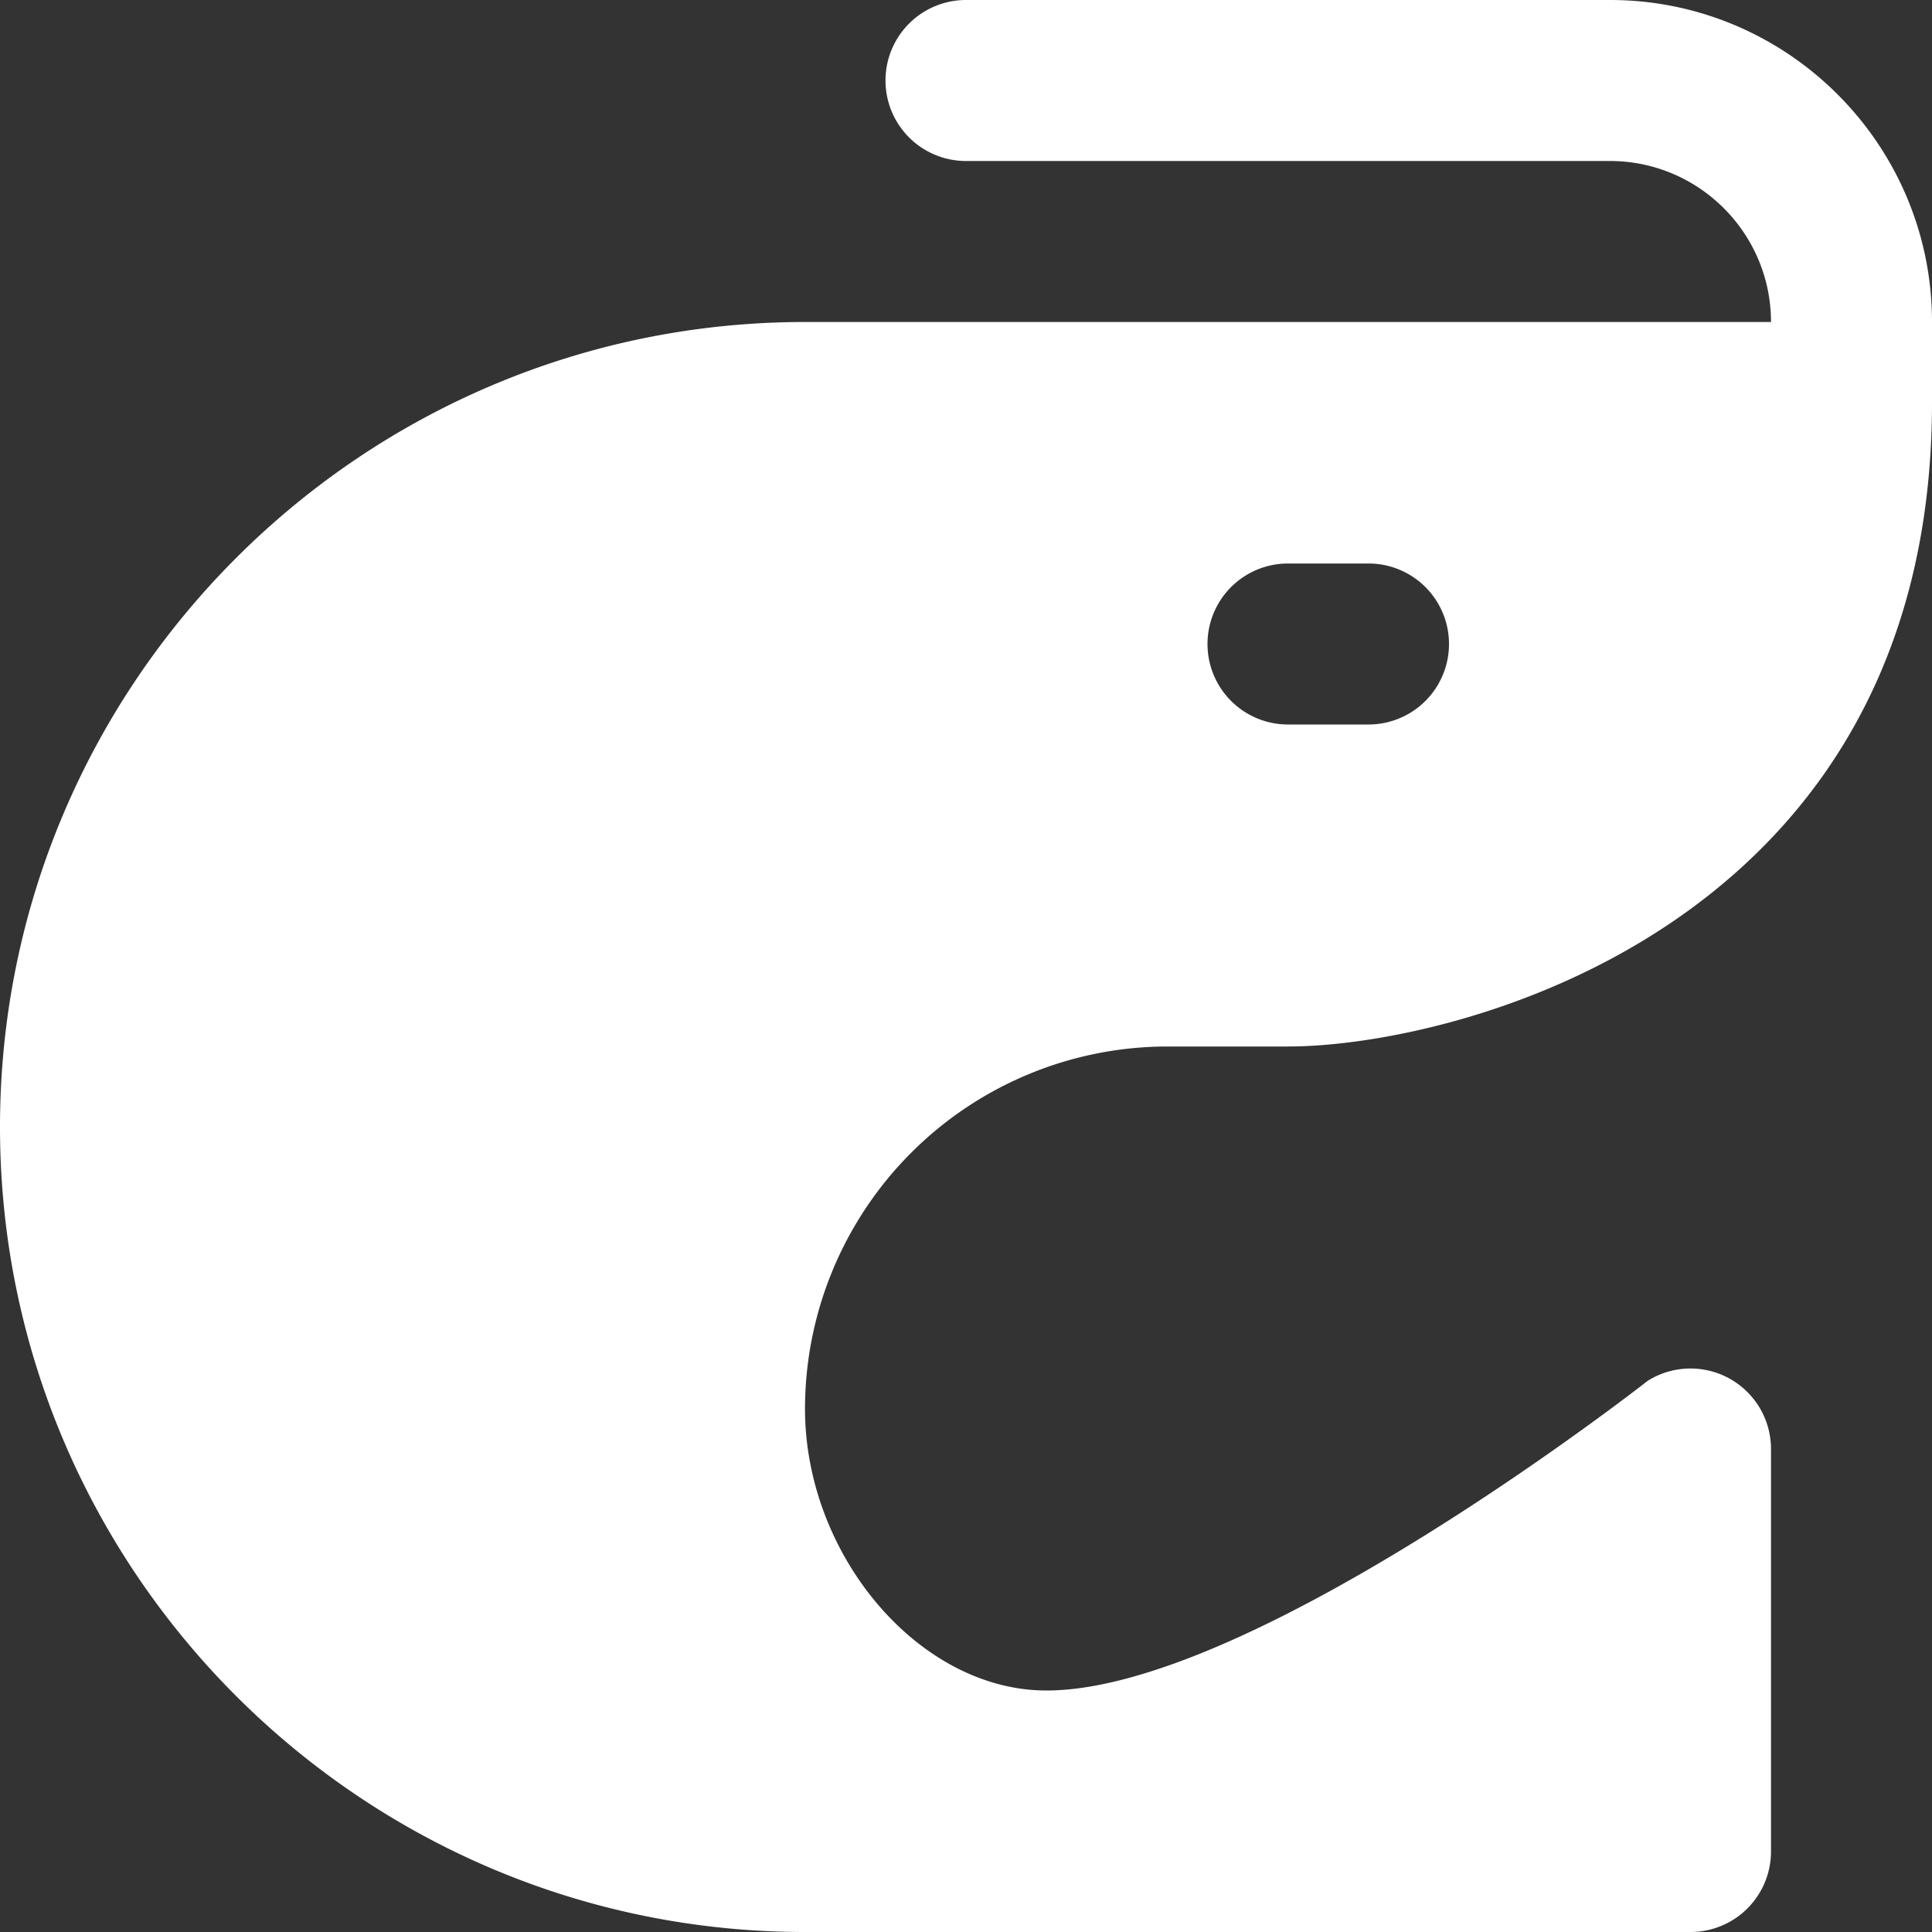
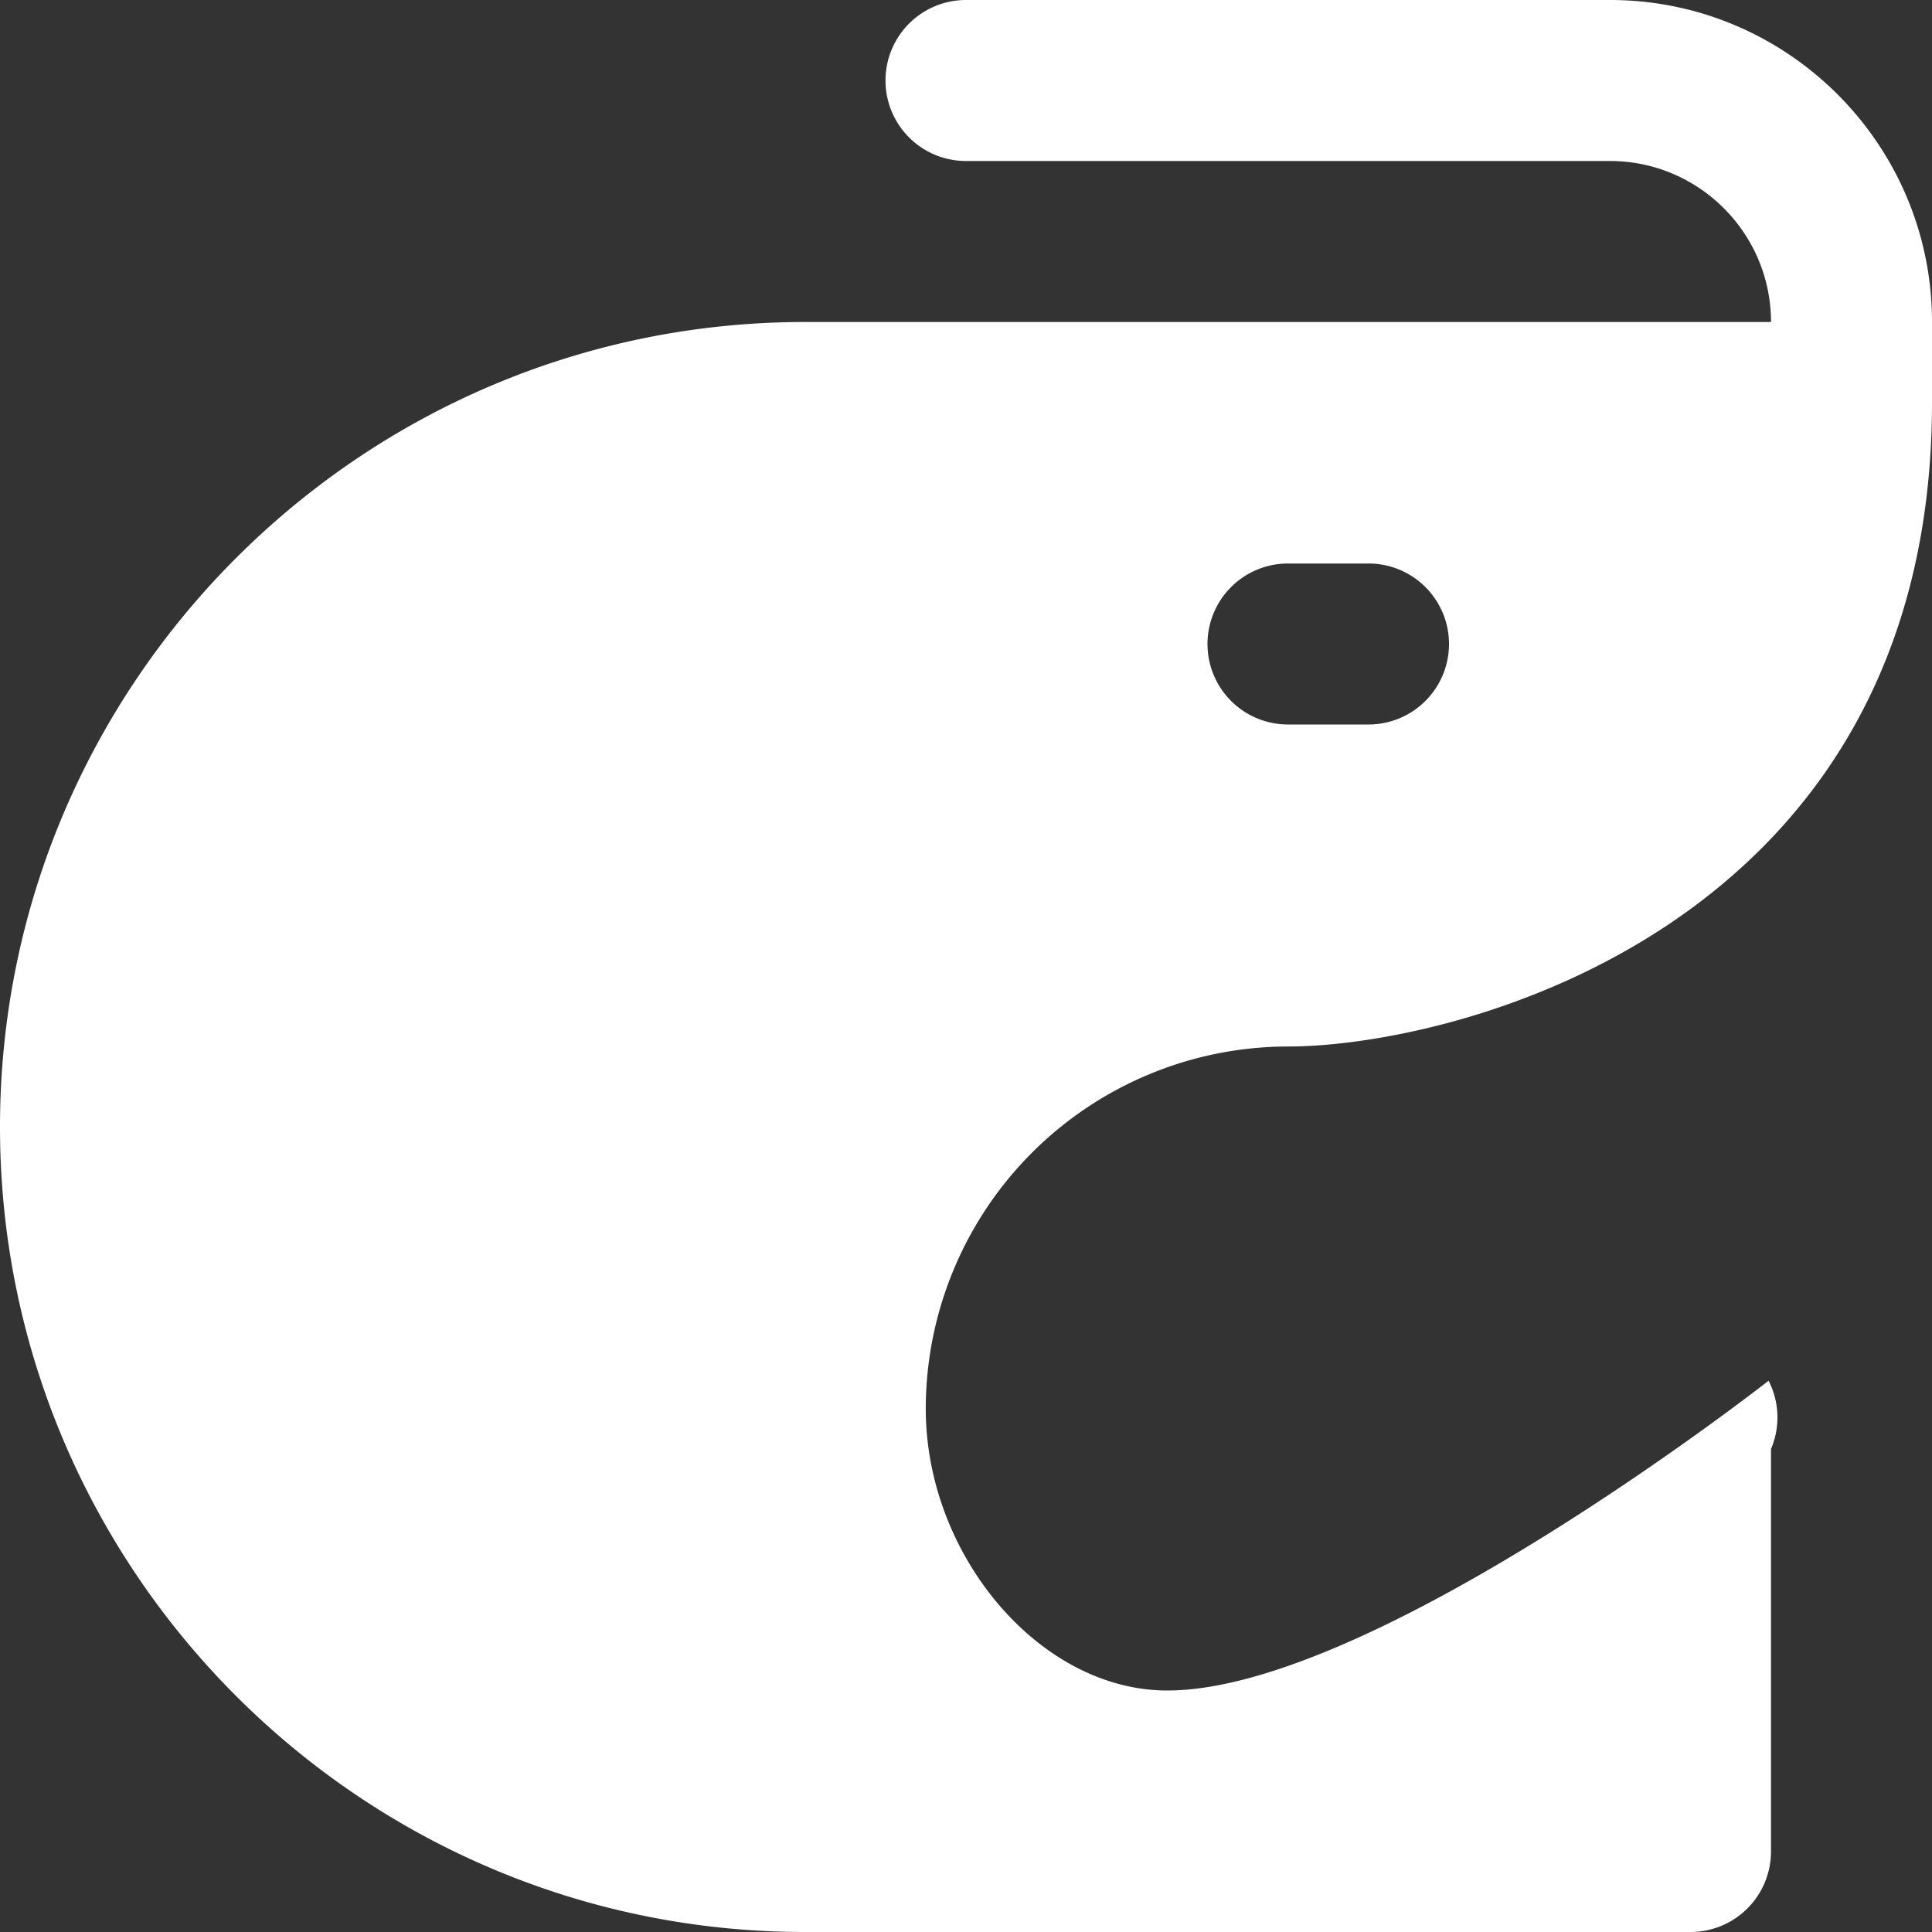
<svg xmlns="http://www.w3.org/2000/svg" width="24" height="24" viewBox="0 0 24 24">
  <rect x="0" y="0" width="24" height="24" fill="#333333" stroke="none" />
  <g>
    <g>
-       <path fill="#fff" d="M20 0c2.206 0 4 1.794 4 4v1c0 6.53-5.924 8-8 8h-1.5a4.505 4.505 0 0 0-4.5 4.5c0 1.821 1.417 3.5 3 3.5 2.563 0 7.47-3.848 7.47-3.848A1 1 0 0 1 22 18v5a1 1 0 0 1-1 1H10C4.486 24 0 19.514 0 14S4.486 4 10 4h12c0-1.103-.897-2-2-2h-8a1 1 0 1 1 0-2h8m-3 9a1 1 0 1 0 0-2h-1a1 1 0 1 0 0 2h1" />
+       <path fill="#fff" d="M20 0c2.206 0 4 1.794 4 4v1c0 6.53-5.924 8-8 8a4.505 4.505 0 0 0-4.5 4.5c0 1.821 1.417 3.5 3 3.5 2.563 0 7.47-3.848 7.47-3.848A1 1 0 0 1 22 18v5a1 1 0 0 1-1 1H10C4.486 24 0 19.514 0 14S4.486 4 10 4h12c0-1.103-.897-2-2-2h-8a1 1 0 1 1 0-2h8m-3 9a1 1 0 1 0 0-2h-1a1 1 0 1 0 0 2h1" />
    </g>
  </g>
</svg>